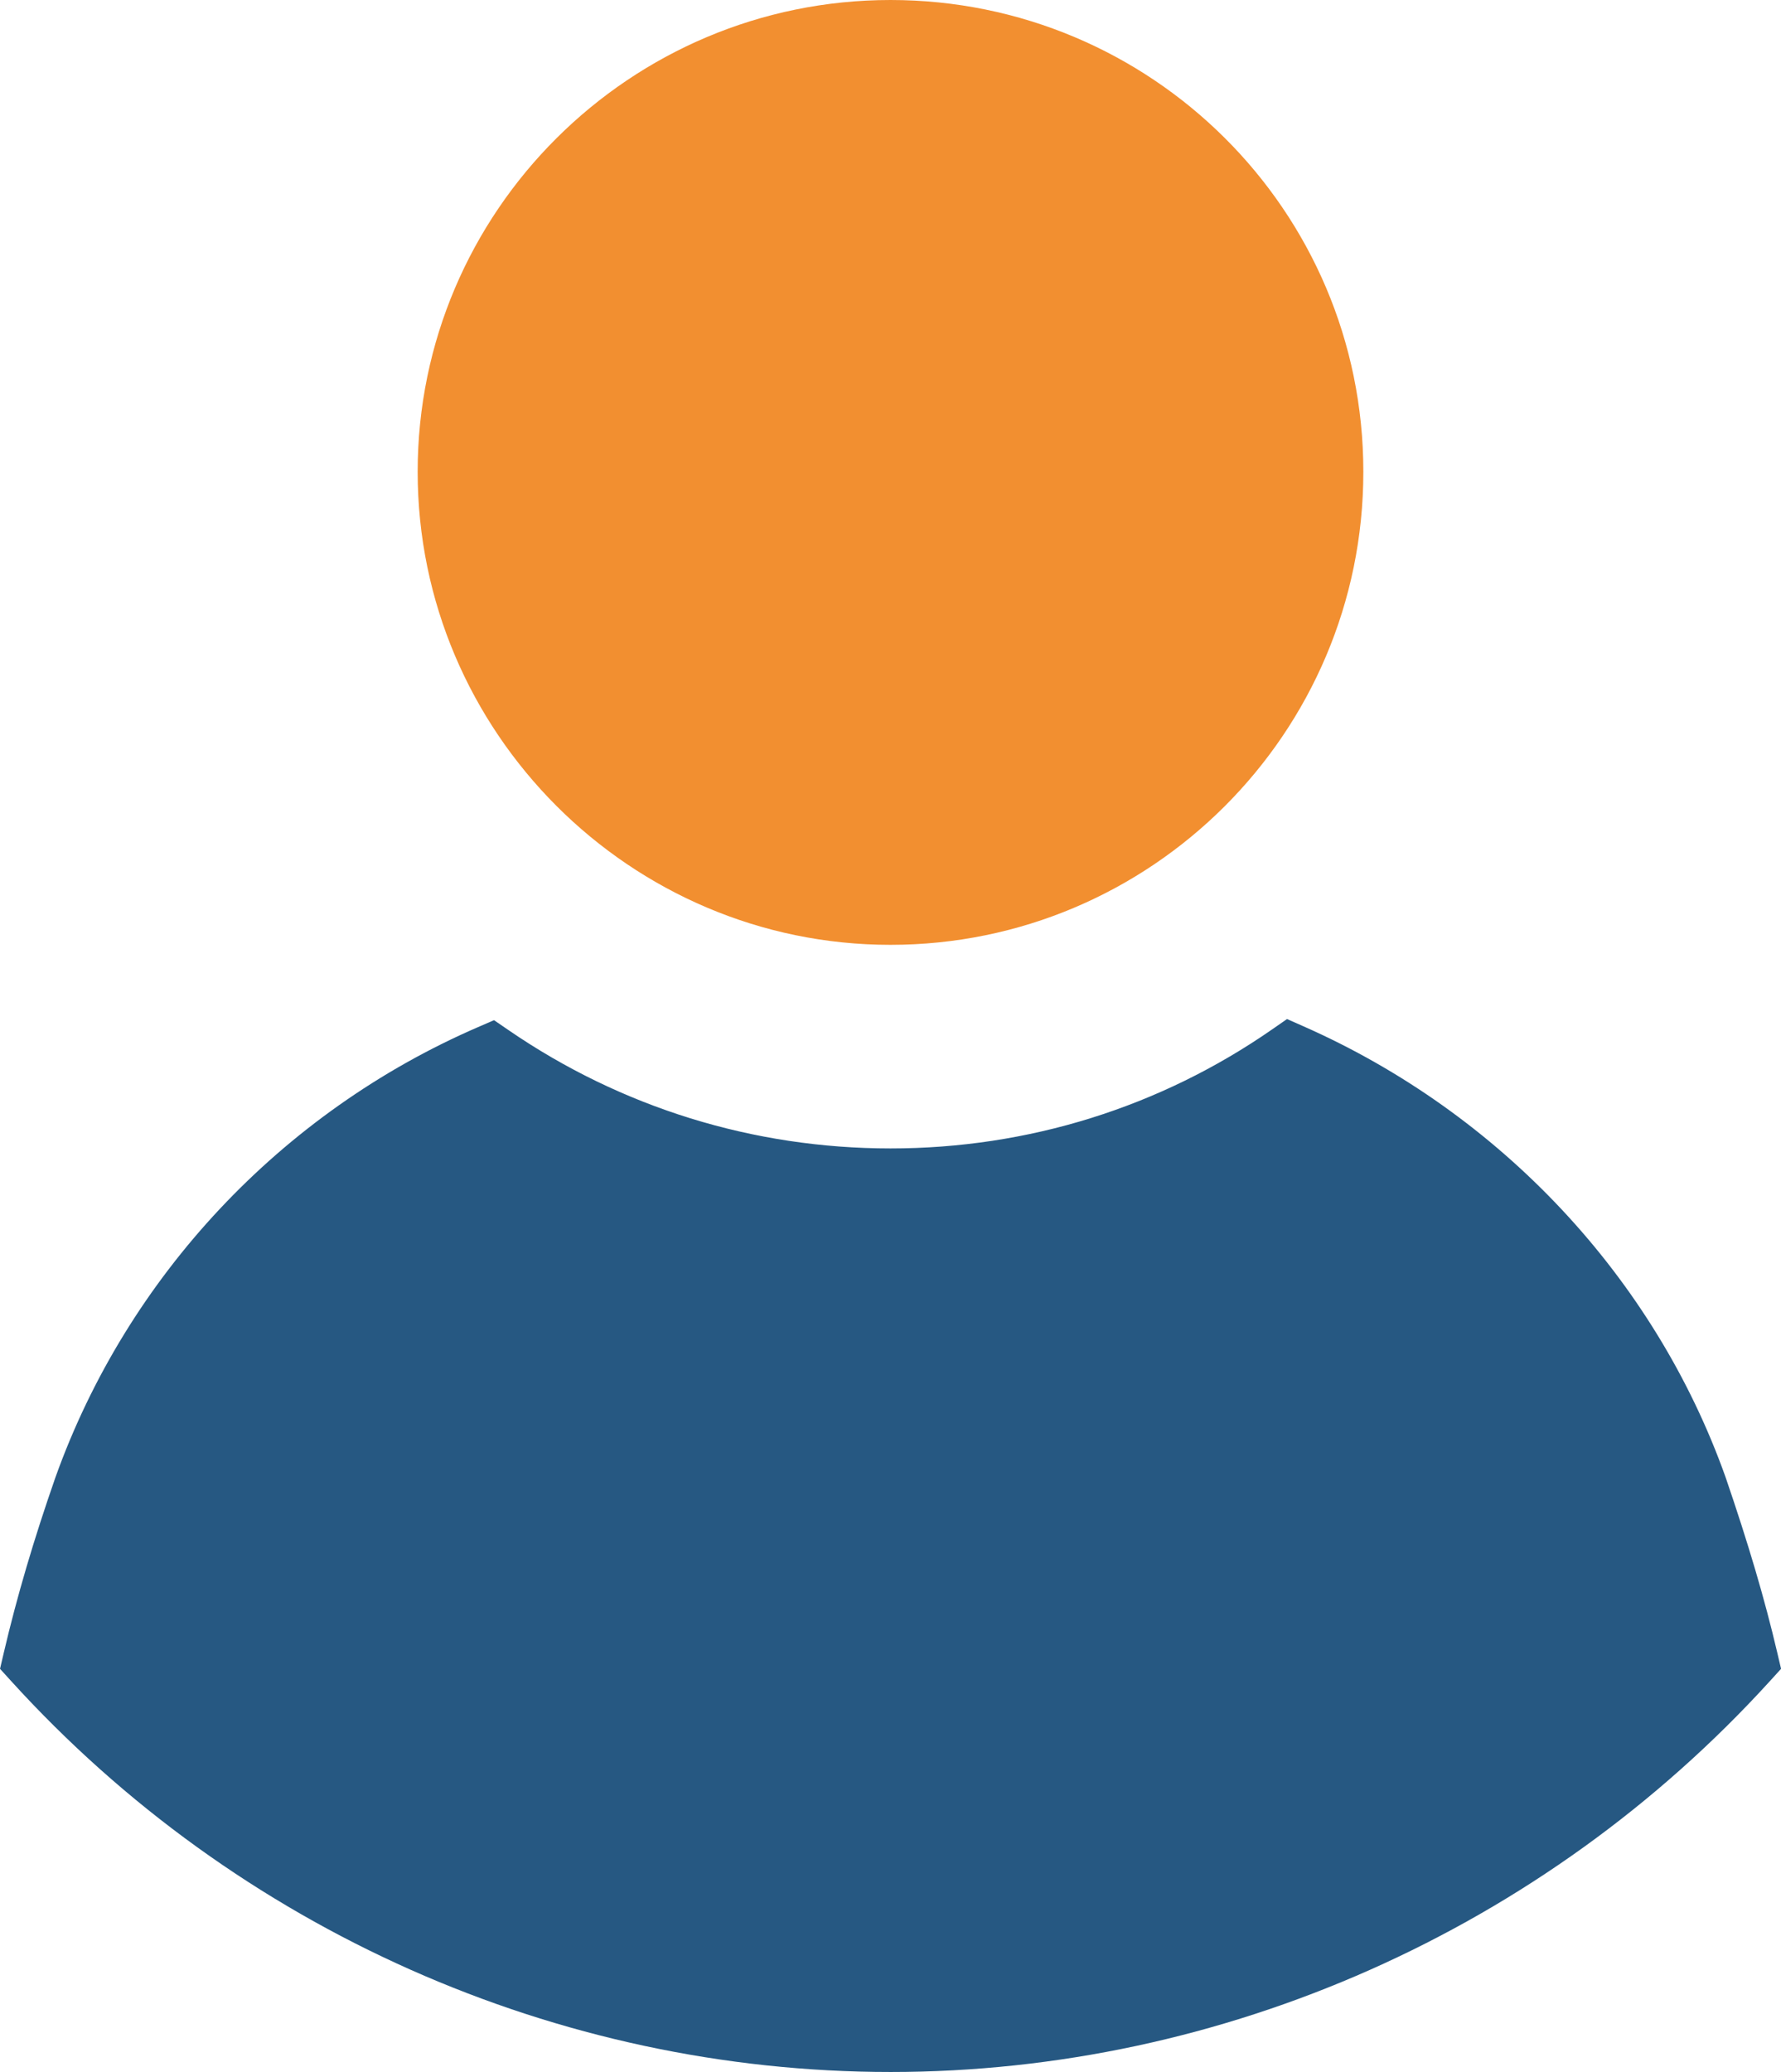
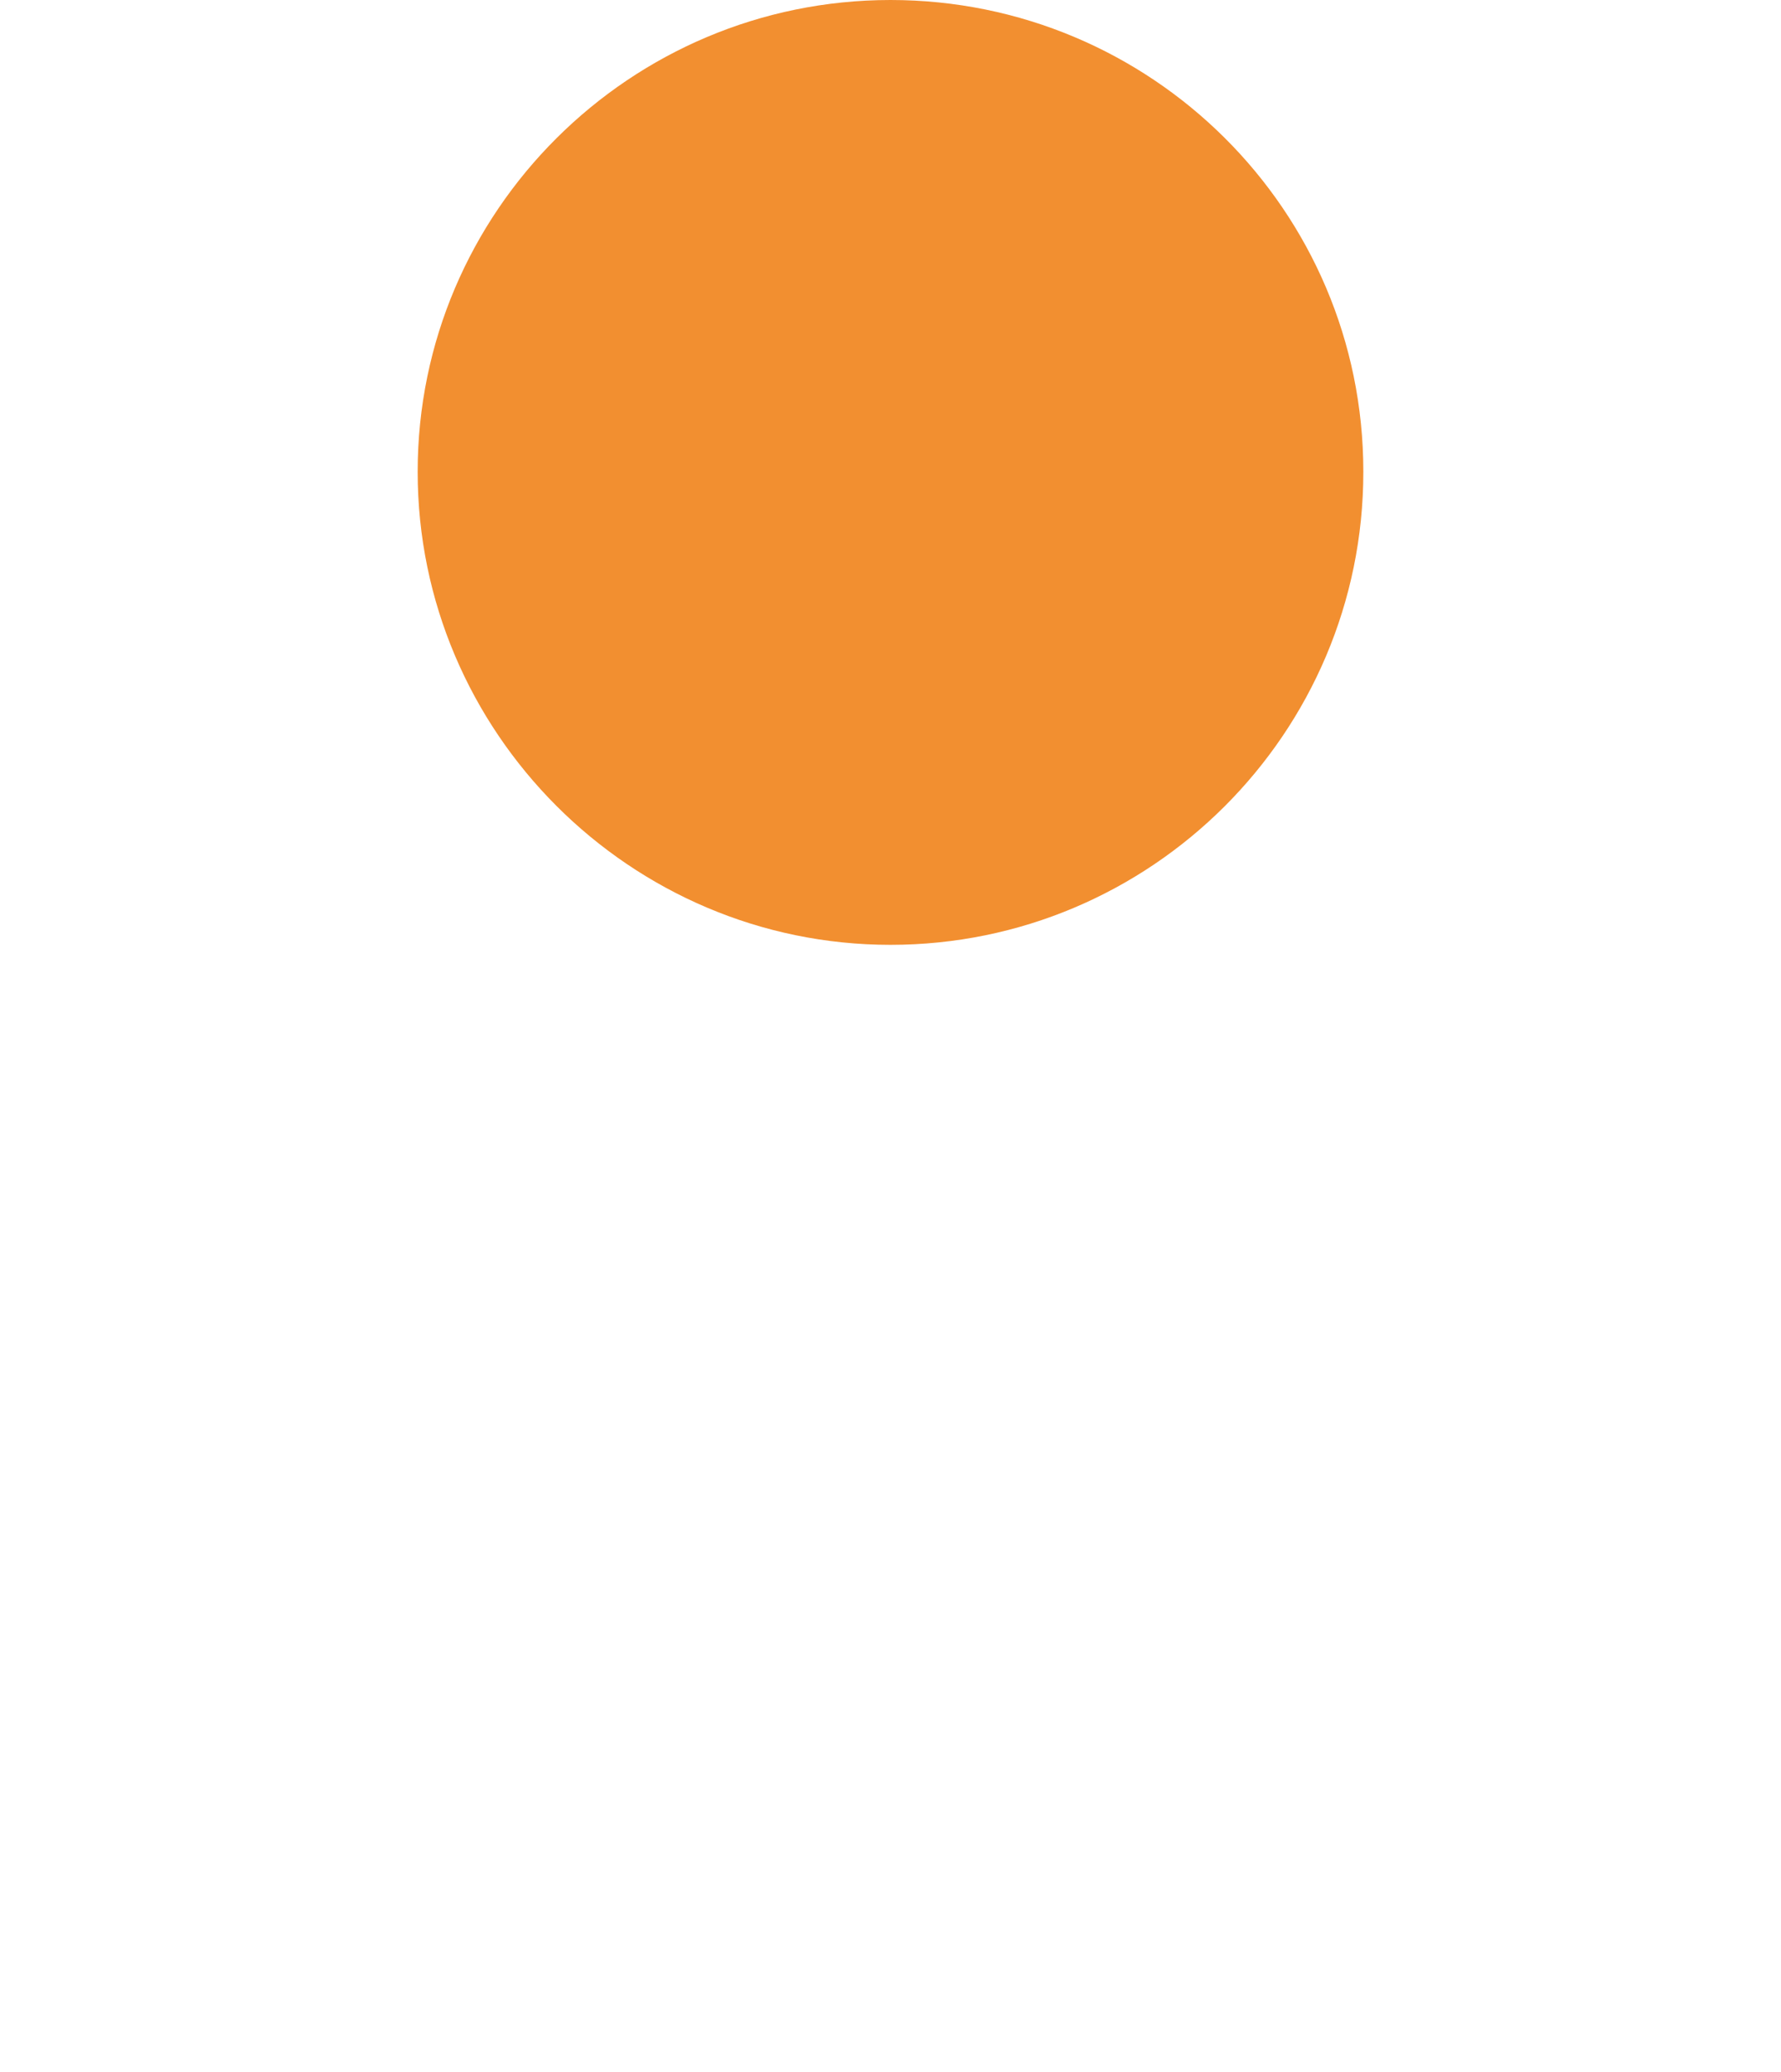
<svg xmlns="http://www.w3.org/2000/svg" id="Ebene_1" viewBox="0 0 83.732 97.363">
  <defs>
    <style>
      .cls-1 {
        fill: #265882;
      }

      .cls-2 {
        fill: #f28f30;
      }
    </style>
  </defs>
-   <path class="cls-1" d="M41.866,97.363c-15.662,0-30.729-6.692-41.335-18.362l-.53-.583.18-.768c.613-2.618,1.407-5.311,2.426-8.231,3.38-9.443,10.617-17.148,19.858-21.151l.761-.33.684.469c5.3,3.636,11.509,5.558,17.957,5.558,6.469,0,12.676-1.937,17.95-5.6l.691-.48.77.34c9.276,4.096,16.51,11.817,19.847,21.185,1.074,3.133,1.845,5.746,2.429,8.239l.181.769-.531.584c-10.625,11.669-25.69,18.361-41.335,18.361Z" />
  <path class="cls-2" d="M41.866,44.398c12.236,0,22.23-9.932,22.23-22.23S54.102,0,41.866,0s-22.23,9.932-22.23,22.168,9.994,22.23,22.23,22.23Z" />
</svg>